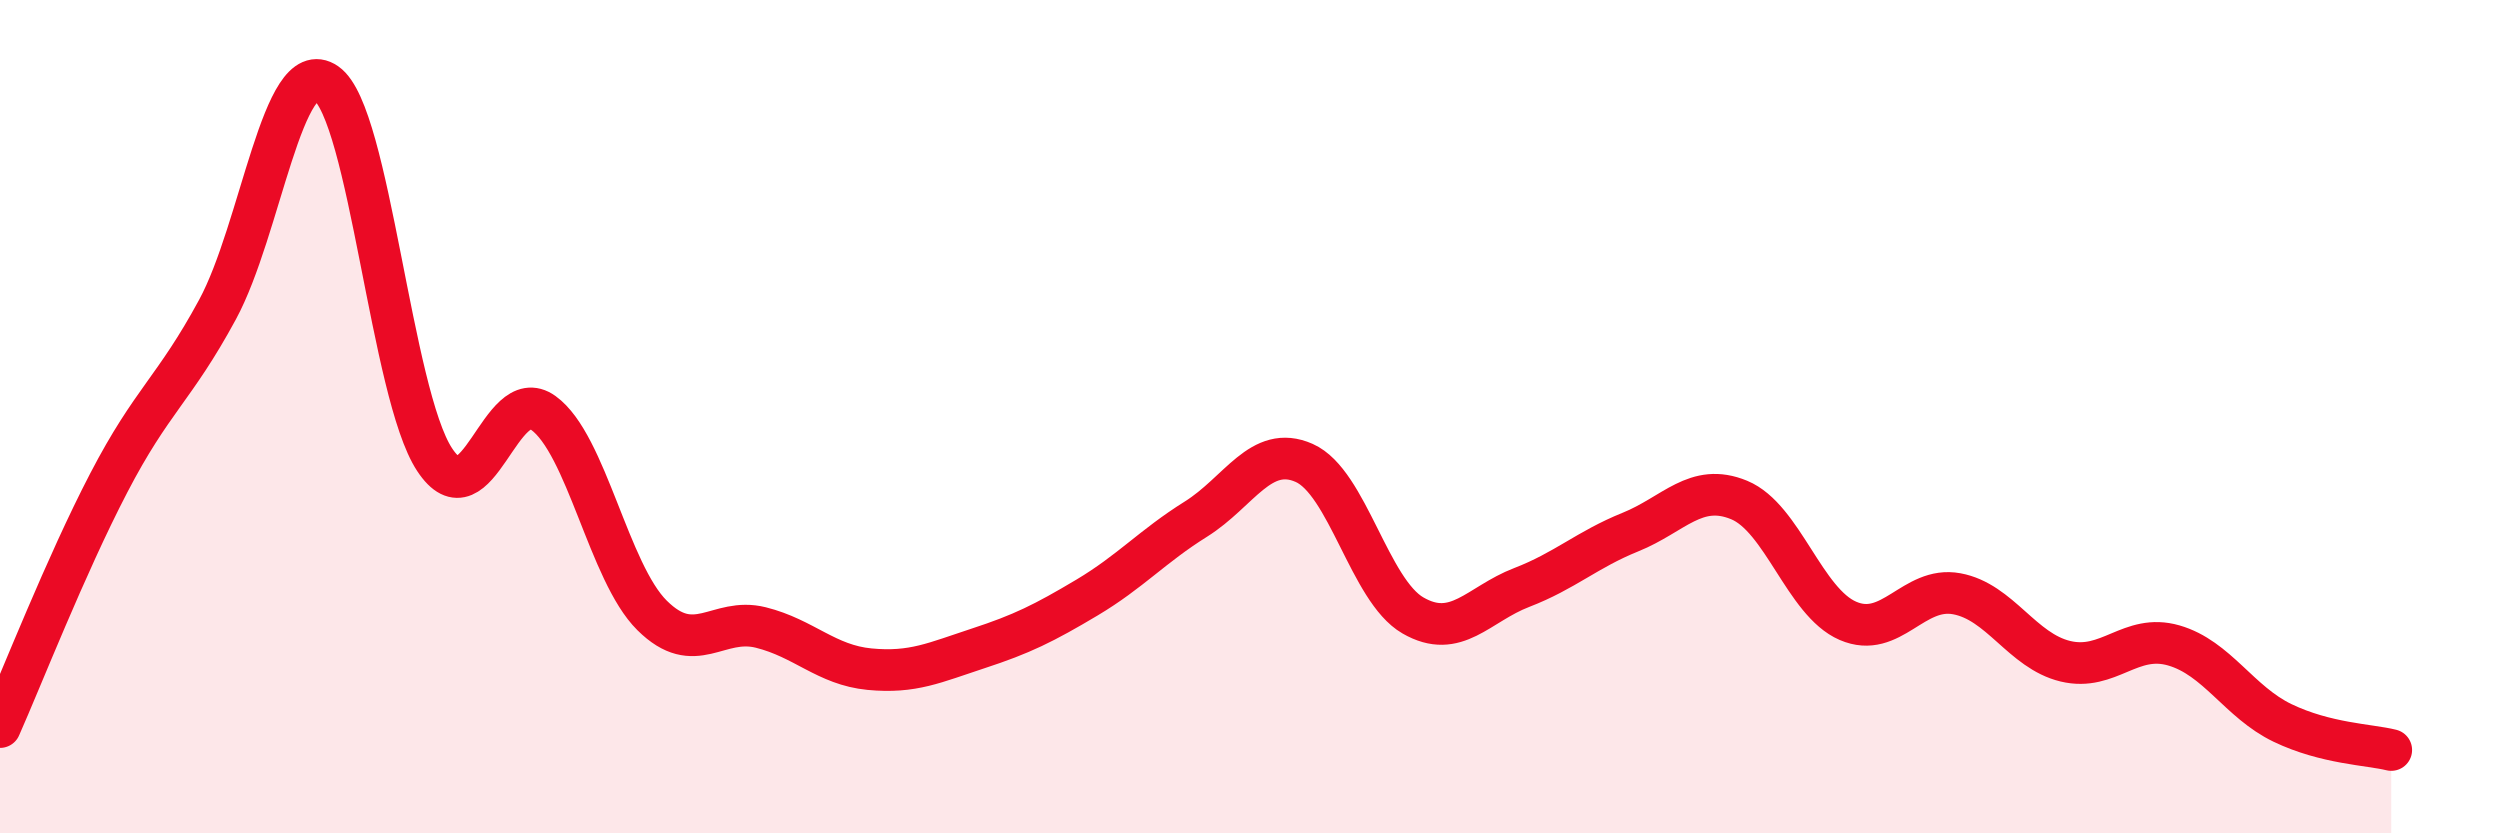
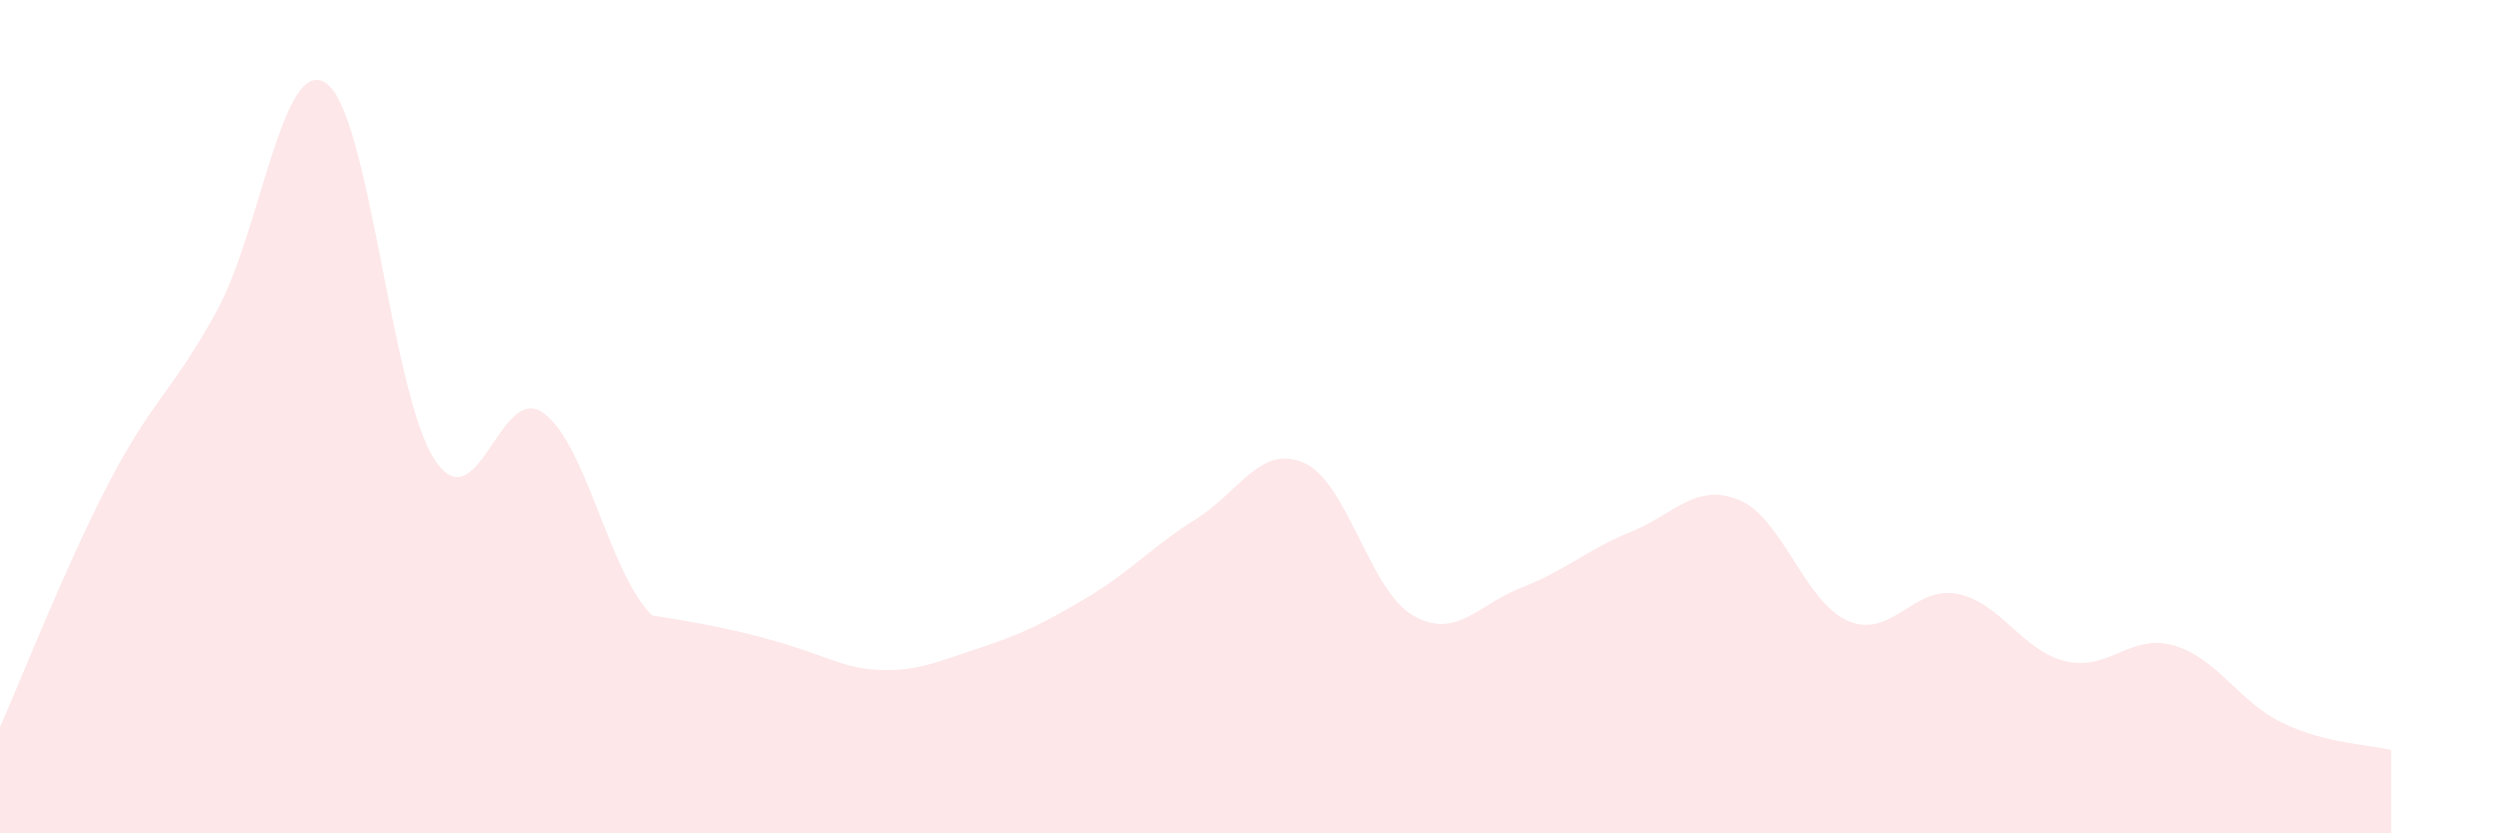
<svg xmlns="http://www.w3.org/2000/svg" width="60" height="20" viewBox="0 0 60 20">
-   <path d="M 0,17.45 C 0.52,16.28 1.57,13.59 2.61,11.59 C 3.65,9.59 4.18,9.35 5.22,7.43 C 6.26,5.51 6.79,1.28 7.83,2 C 8.87,2.72 9.39,9.45 10.43,11.03 C 11.47,12.61 12,9.16 13.04,9.91 C 14.08,10.66 14.61,13.74 15.65,14.77 C 16.69,15.8 17.22,14.8 18.26,15.06 C 19.3,15.32 19.83,15.96 20.87,16.06 C 21.91,16.16 22.44,15.9 23.48,15.56 C 24.52,15.22 25.05,14.96 26.09,14.34 C 27.13,13.72 27.66,13.11 28.7,12.46 C 29.74,11.81 30.26,10.65 31.3,11.11 C 32.34,11.57 32.87,14.17 33.91,14.77 C 34.95,15.37 35.48,14.5 36.52,14.1 C 37.56,13.7 38.09,13.19 39.13,12.77 C 40.17,12.35 40.7,11.57 41.74,12 C 42.78,12.43 43.31,14.45 44.35,14.9 C 45.39,15.35 45.92,14.06 46.96,14.25 C 48,14.44 48.53,15.62 49.57,15.87 C 50.61,16.12 51.13,15.19 52.17,15.49 C 53.21,15.79 53.74,16.85 54.78,17.35 C 55.82,17.85 56.87,17.87 57.39,18L57.39 20L0 20Z" fill="#EB0A25" opacity="0.1" stroke-linecap="round" stroke-linejoin="round" />
-   <path d="M 0,17.45 C 0.52,16.28 1.57,13.59 2.61,11.59 C 3.65,9.59 4.18,9.35 5.22,7.43 C 6.26,5.51 6.79,1.28 7.83,2 C 8.87,2.72 9.39,9.45 10.43,11.03 C 11.47,12.61 12,9.16 13.04,9.91 C 14.08,10.66 14.61,13.74 15.65,14.77 C 16.69,15.8 17.22,14.8 18.26,15.06 C 19.3,15.32 19.83,15.96 20.87,16.06 C 21.91,16.16 22.44,15.9 23.48,15.56 C 24.52,15.22 25.05,14.96 26.09,14.34 C 27.13,13.72 27.66,13.11 28.7,12.46 C 29.74,11.81 30.26,10.65 31.3,11.11 C 32.34,11.57 32.87,14.17 33.91,14.77 C 34.95,15.37 35.48,14.5 36.52,14.1 C 37.56,13.7 38.09,13.19 39.13,12.77 C 40.17,12.35 40.7,11.57 41.74,12 C 42.78,12.43 43.31,14.45 44.35,14.9 C 45.39,15.35 45.92,14.06 46.96,14.25 C 48,14.44 48.53,15.62 49.57,15.87 C 50.61,16.12 51.13,15.19 52.17,15.49 C 53.21,15.79 53.74,16.85 54.78,17.35 C 55.82,17.85 56.87,17.87 57.39,18" stroke="#EB0A25" stroke-width="1" fill="none" stroke-linecap="round" stroke-linejoin="round" />
+   <path d="M 0,17.45 C 0.52,16.28 1.57,13.59 2.61,11.59 C 3.65,9.59 4.18,9.35 5.22,7.43 C 6.26,5.51 6.79,1.28 7.83,2 C 8.87,2.72 9.39,9.45 10.43,11.03 C 11.47,12.61 12,9.16 13.04,9.91 C 14.08,10.66 14.61,13.74 15.65,14.77 C 19.3,15.32 19.83,15.96 20.87,16.06 C 21.91,16.16 22.44,15.9 23.48,15.56 C 24.52,15.22 25.05,14.96 26.09,14.34 C 27.13,13.72 27.66,13.11 28.7,12.46 C 29.74,11.81 30.26,10.65 31.3,11.11 C 32.34,11.57 32.87,14.17 33.91,14.77 C 34.95,15.37 35.48,14.5 36.52,14.1 C 37.56,13.7 38.09,13.19 39.13,12.77 C 40.17,12.35 40.7,11.57 41.74,12 C 42.78,12.43 43.31,14.45 44.35,14.9 C 45.39,15.35 45.92,14.06 46.96,14.25 C 48,14.44 48.53,15.62 49.57,15.87 C 50.61,16.12 51.13,15.19 52.17,15.49 C 53.21,15.79 53.74,16.85 54.78,17.35 C 55.82,17.85 56.87,17.87 57.39,18L57.39 20L0 20Z" fill="#EB0A25" opacity="0.1" stroke-linecap="round" stroke-linejoin="round" />
</svg>